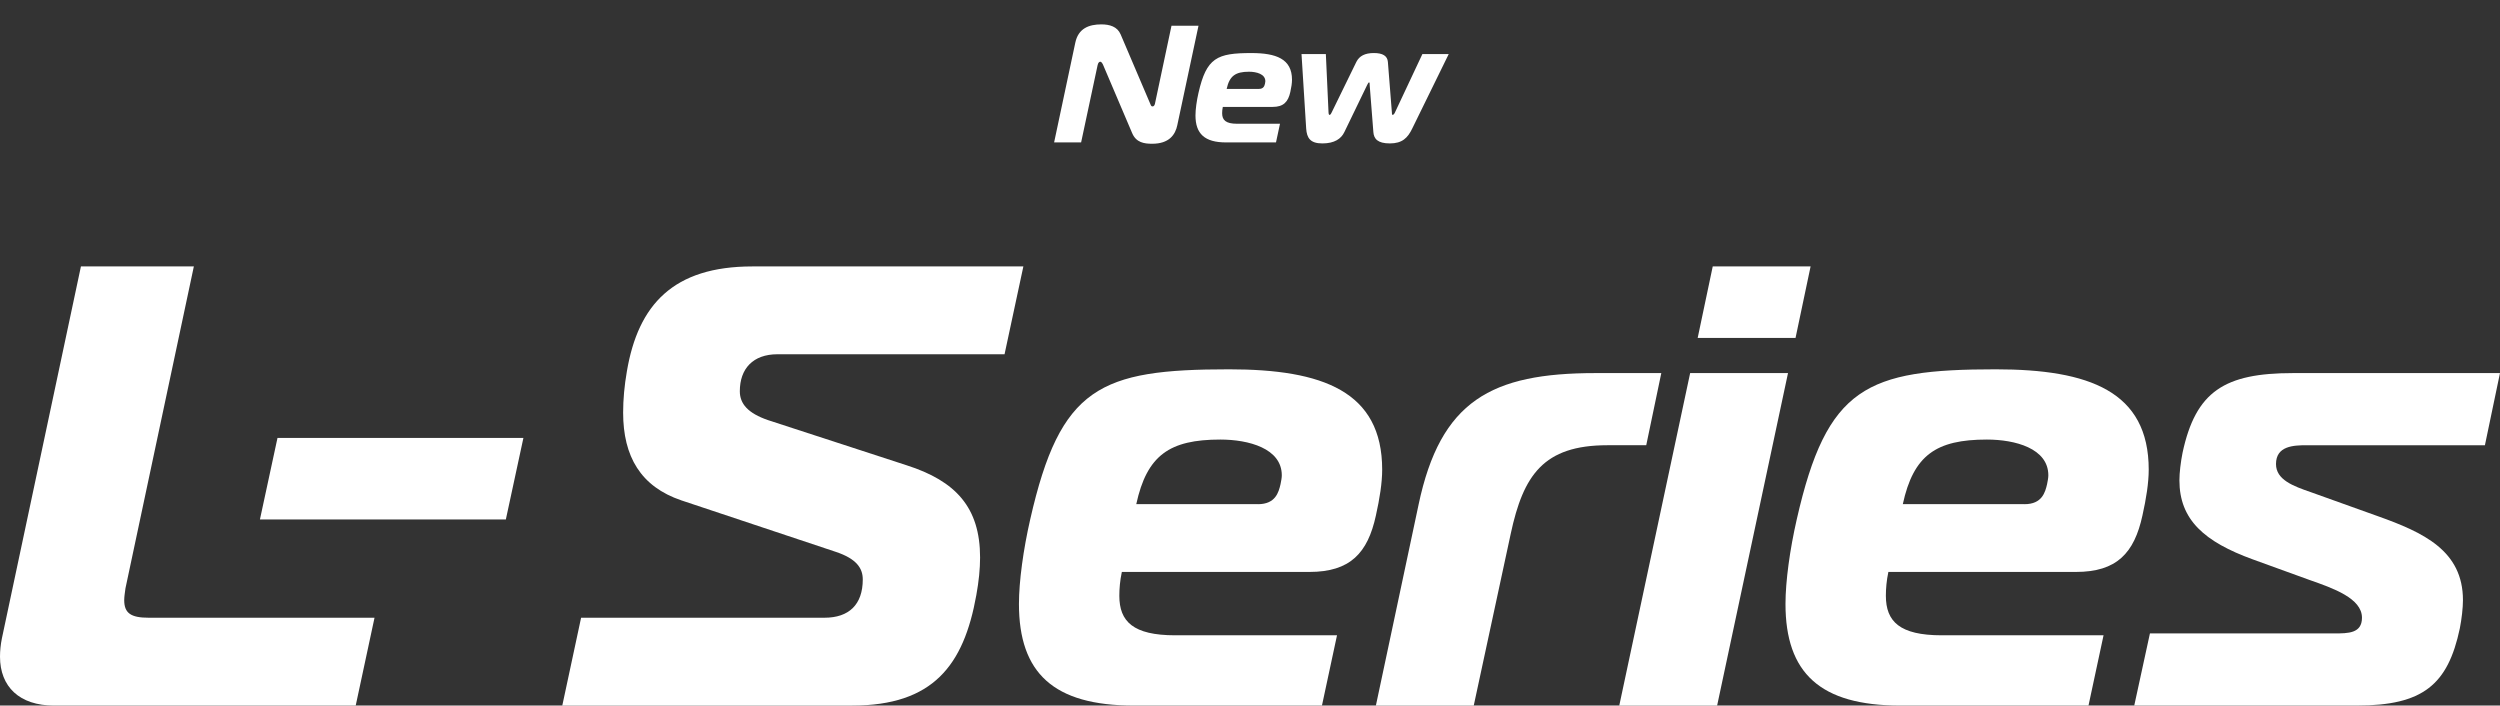
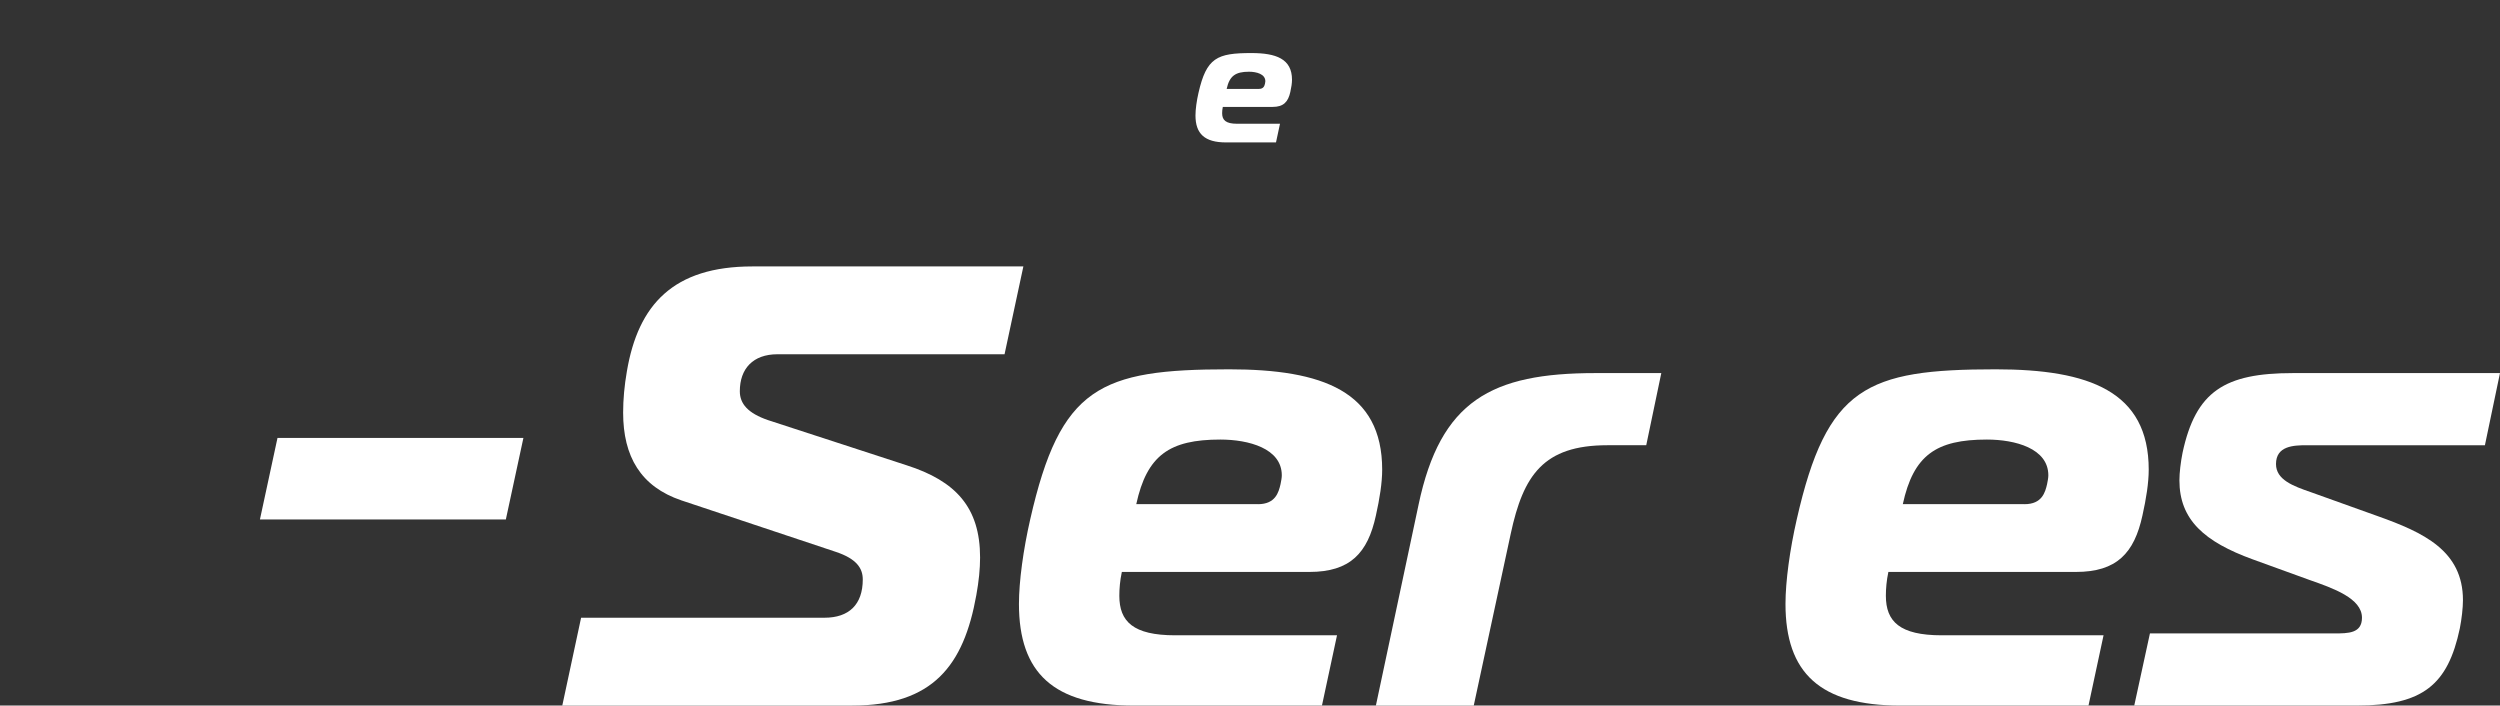
<svg xmlns="http://www.w3.org/2000/svg" viewBox="0 0 1724.67 486.74" data-name="Layer 1" id="Layer_1">
  <rect x="0" y="0" width="1724.67" height="486.74" fill="#333333" stroke="none" />
  <g>
-     <path style="fill: #fff;" d="M37.22,486.74c-23.8,0-37.22-12.98-37.22-33.76,0-3.89.43-8.22,1.3-12.55L55.83,183.8h77.9l-47.17,222.01c-.43,3.03-.87,6.06-.87,8.22,0,9.09,4.76,12.12,16.88,12.12h155.8l-12.98,60.59H37.22Z" />
    <path style="fill: #fff;" d="M400.89,426.15h167.91c16.88,0,26.4-9.09,26.4-26.4,0-7.79-4.33-14.28-18.61-19.04l-106.46-35.49c-28.13-9.52-40.25-30.29-40.25-60.59,0-9.09.87-18.61,2.6-28.56,7.79-45.87,32.02-72.27,86.55-72.27h186.96l-12.98,60.59h-156.66c-16.88,0-25.97,9.95-25.97,25.53,0,8.66,5.63,15.15,19.47,19.91l95.64,31.16c33.76,10.82,50.64,28.99,50.64,63.62,0,7.79-.87,16.44-2.6,25.97-8.66,48.47-29.86,76.17-85.69,76.17h-199.94l12.98-60.59Z" />
    <path style="fill: #fff;" d="M782.14,486.74c-55.39,0-79.2-22.5-79.2-70.11,0-15.58,3.03-37.65,7.79-58.42,20.77-91.31,48.04-103.43,137.19-103.43,64.48,0,105.6,15.15,105.6,69.24,0,9.09-1.73,19.91-4.33,31.59-5.63,25.96-17.74,38.95-45.87,38.95h-129.4c-1.3,6.06-1.73,11.69-1.73,16.45,0,17.74,9.52,27.26,38.52,27.26h111.65l-10.39,48.47h-129.83ZM867.83,347.82c12.12,0,14.28-8.22,15.58-13.85.43-2.16.86-4.33.86-6.06,0-18.61-22.94-24.67-42.41-24.67-35.05,0-50.63,10.82-57.99,44.57h83.96Z" />
    <path style="fill: #fff;" d="M978.6,348.26c15.14-71.84,50.2-90.88,122.04-90.88h45.44l-10.39,49.77h-26.83c-44.14,0-57.99,20.77-66.64,61.02l-25.53,118.58h-67.51l29.43-138.49Z" />
-     <path style="fill: #fff;" d="M1165.98,257.38h67.51l-48.9,229.37h-67.51l48.9-229.37ZM1171.17,233.14l10.39-49.34h67.51l-10.39,49.34h-67.51Z" />
    <path style="fill: #fff;" d="M1310.95,486.74c-55.39,0-79.2-22.5-79.2-70.11,0-15.58,3.03-37.65,7.79-58.42,20.77-91.31,48.04-103.43,137.19-103.43,64.48,0,105.6,15.15,105.6,69.24,0,9.09-1.73,19.91-4.33,31.59-5.63,25.96-17.74,38.95-45.87,38.95h-129.4c-1.3,6.06-1.73,11.69-1.73,16.45,0,17.74,9.52,27.26,38.52,27.26h111.65l-10.39,48.47h-129.83ZM1396.64,347.82c12.12,0,14.28-8.22,15.58-13.85.43-2.16.86-4.33.86-6.06,0-18.61-22.94-24.67-42.41-24.67-35.05,0-50.63,10.82-57.99,44.57h83.96Z" />
    <path style="fill: #fff;" d="M1483.18,436.97h127.23c9.52,0,19.04,0,19.04-10.82,0-13.41-19.91-20.34-35.92-25.96l-39.38-14.28c-33.32-12.12-50.64-27.26-50.64-54.53,0-5.19.87-12.55,2.16-19.04,9.09-42.41,29-54.96,76.17-54.96h142.81l-10.39,49.77h-122.91c-9.09,0-21.21.43-21.21,12.98,0,10.82,11.69,15.15,24.24,19.47l45.87,16.44c31.59,11.25,58.86,23.8,58.86,57.99,0,5.19-.87,12.98-2.16,19.47-8.22,38.95-25.53,53.23-70.97,53.23h-153.63l10.82-49.77Z" />
    <path style="fill: #fff;" d="M191.45,302.1h169.64l-12.12,56.26h-169.65l12.12-56.26Z" />
  </g>
  <g>
-     <path style="fill: #fff;" d="M812.2,86.29c-1.38,6.67-5.64,12.88-17.37,12.88-5.52,0-11.04-.8-13.8-7.36l-20.13-47.27c-.69-1.38-1.27-1.96-1.84-1.96-.46,0-1.38.23-1.84,2.3l-11.39,53.36h-18.63l14.61-68.77c2.07-9.89,9.43-12.65,17.94-12.65,5.75,0,11.04,1.5,13.34,6.9l20.36,47.73c.35.81.58,1.96,1.61,1.96,1.27,0,1.61-1.38,1.73-1.96l11.39-53.71h18.63l-14.61,68.54Z" />
    <path style="fill: #fff;" d="M845.77,98.25c-14.72,0-21.05-5.98-21.05-18.63,0-4.14.8-10.01,2.07-15.53,5.52-24.27,12.77-27.49,36.46-27.49,17.14,0,28.06,4.03,28.06,18.4,0,2.42-.46,5.29-1.15,8.4-1.5,6.9-4.72,10.35-12.19,10.35h-34.39c-.35,1.61-.46,3.1-.46,4.37,0,4.72,2.53,7.25,10.24,7.25h29.67l-2.76,12.88h-34.5ZM868.55,61.33c3.22,0,3.79-2.19,4.14-3.68.12-.57.23-1.15.23-1.61,0-4.95-6.1-6.56-11.27-6.56-9.32,0-13.46,2.88-15.41,11.85h22.31Z" />
-     <path style="fill: #fff;" d="M916.5,77.43c0,.57.12,1.84.69,1.84.69,0,1.26-1.15,1.5-1.73l17.02-34.85c2.07-4.14,5.98-6.1,12.08-6.1s9.32,1.96,9.66,6.1l2.76,34.85c0,.58,0,1.73.58,1.73s1.38-1.15,1.61-1.84l18.86-40.14h18.17l-25.19,51.41c-3.11,6.44-6.9,10.24-15.41,10.24s-11.04-3.22-11.39-7.82l-2.53-32.32c-.11-.81.12-1.96-.46-1.96-.46,0-.92,1.15-1.38,1.96l-15.64,32.32c-2.19,4.6-6.79,7.82-15.18,7.82s-10.7-3.79-11.16-10.24l-3.22-51.41h16.79l1.84,40.14Z" />
  </g>
</svg>